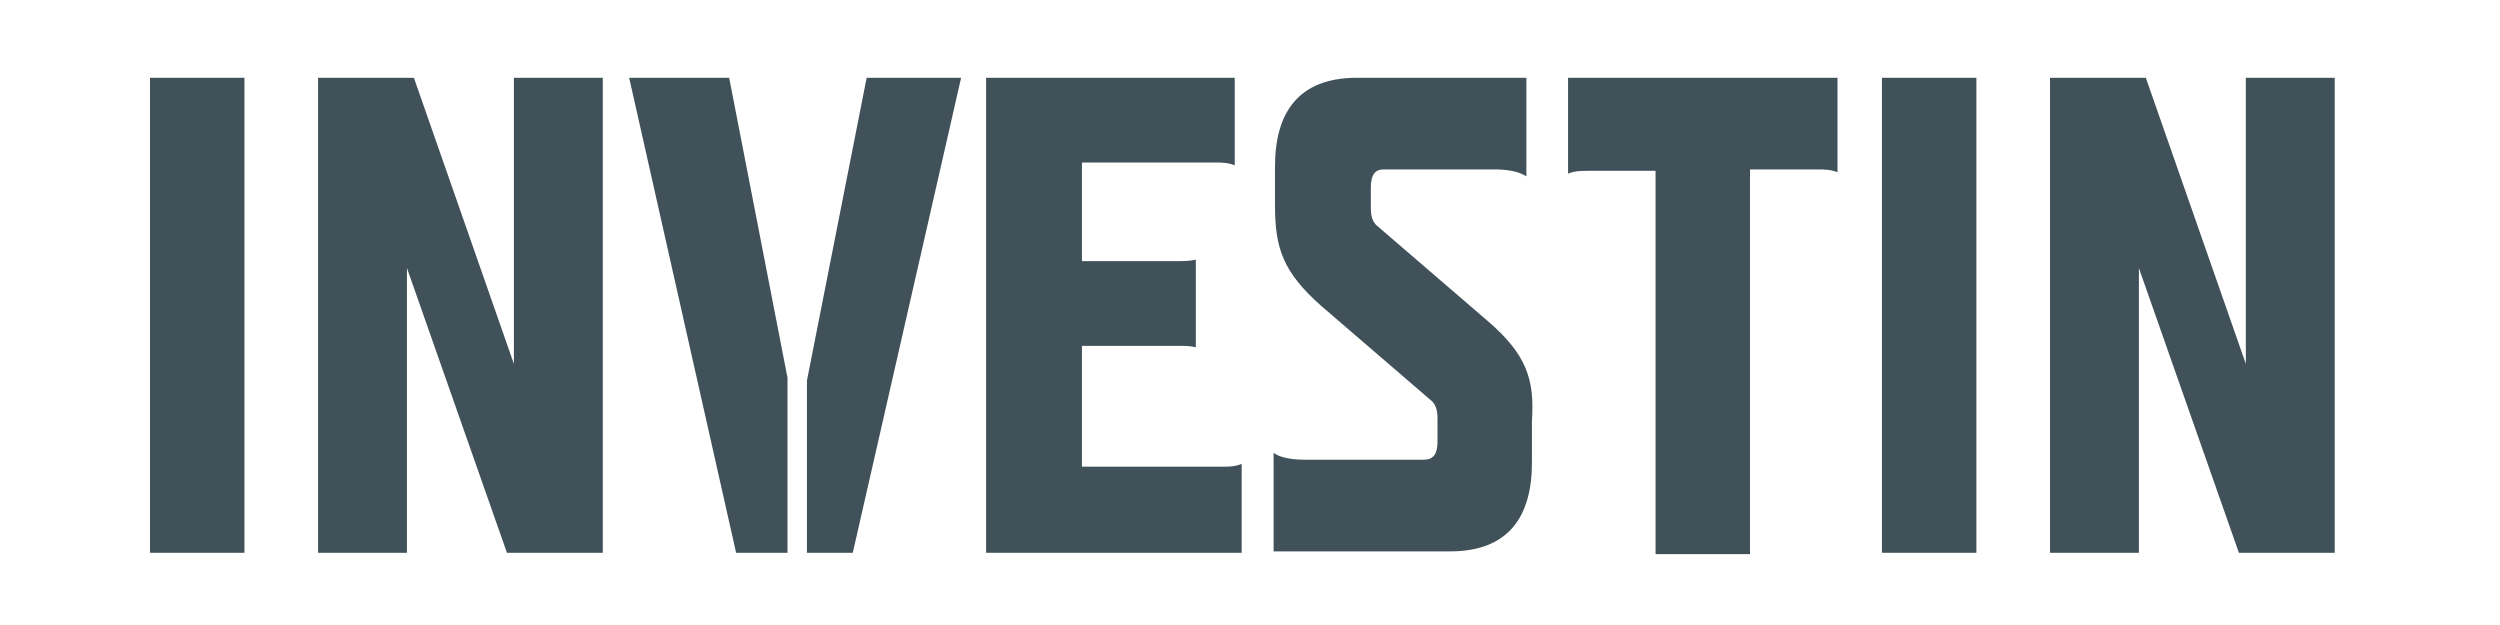
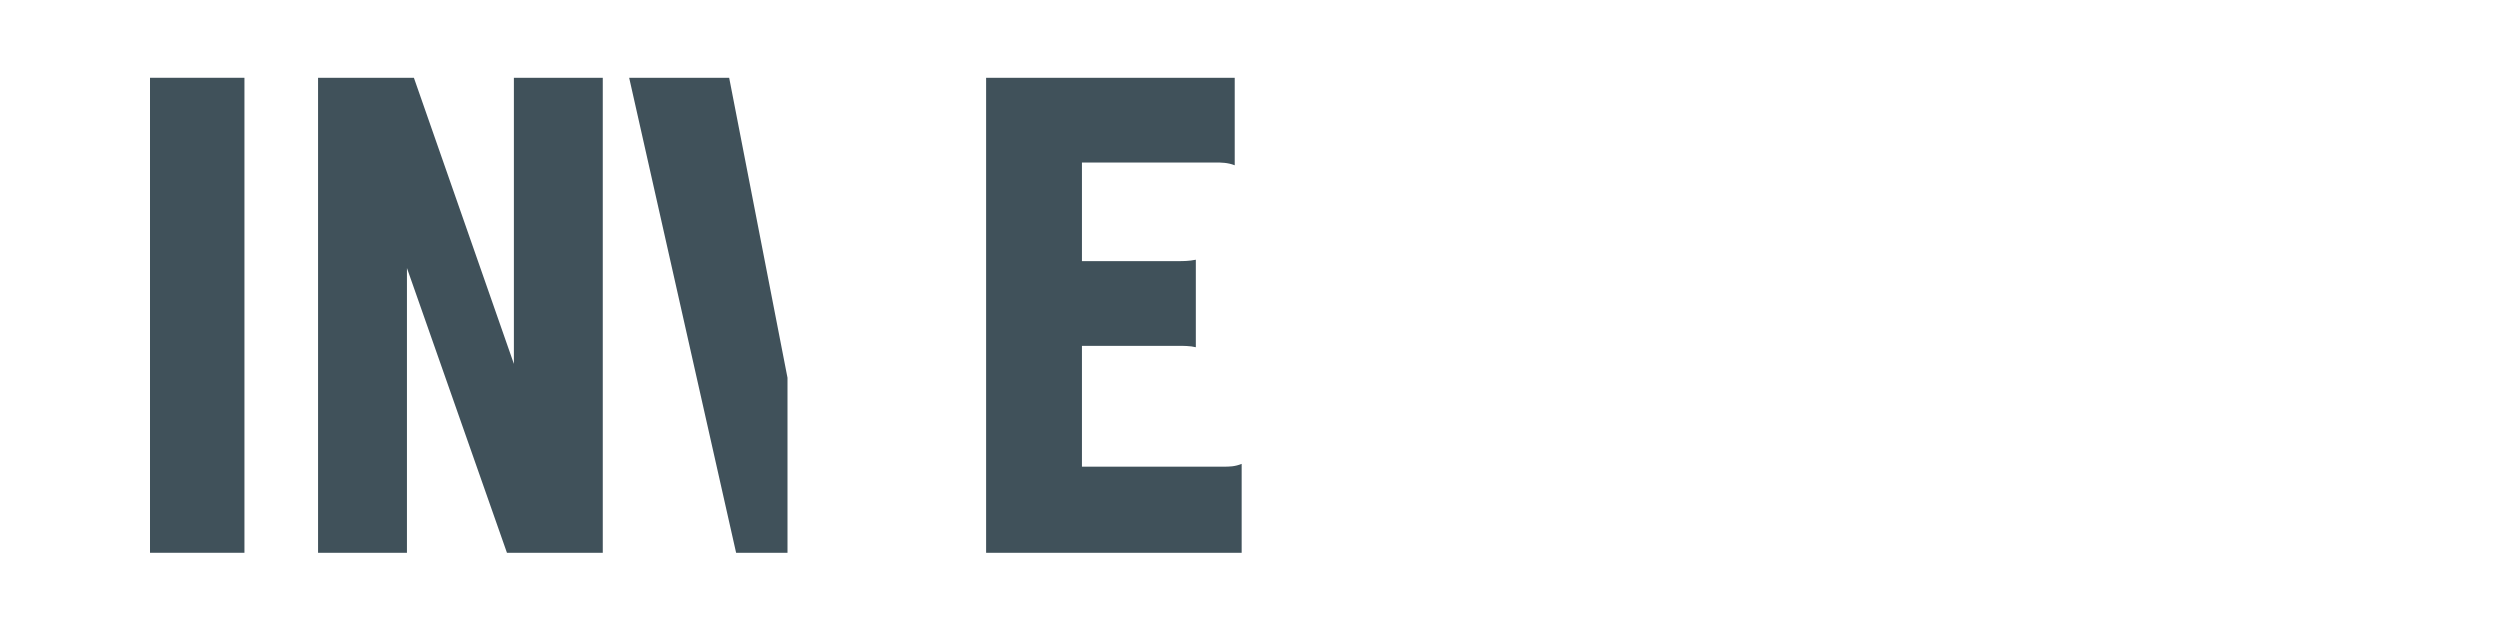
<svg xmlns="http://www.w3.org/2000/svg" version="1.0" id="Layer_1" x="0px" y="0px" viewBox="0 0 180 45" style="enable-background:new 0 0 180 45;" xml:space="preserve">
  <style type="text/css">
	.st0{fill:#40515A;}
</style>
  <g>
    <g>
      <rect x="10.8" y="5.6" class="st0" width="6.8" height="34.2" />
      <polygon class="st0" points="37,26.2 29.8,5.6 22.9,5.6 22.9,39.8 29.3,39.8 29.3,19.3 36.5,39.8 43.4,39.8 43.4,5.6 37,5.6   " />
      <polygon class="st0" points="56.7,27.2 52.5,5.6 45.3,5.6 53,39.8 56.7,39.8   " />
-       <polygon class="st0" points="58.1,27.4 58.1,39.8 61.4,39.8 69.2,5.6 62.4,5.6   " />
      <path class="st0" d="M77.9,33.6v-8.7h6.9c0.4,0,0.9,0,1.3,0.1v-6.3c-0.5,0.1-0.9,0.1-1.3,0.1h-6.9v-7.1h9.6c0.4,0,0.9,0,1.4,0.2    V5.6H71v34.2h18.4v-6.4c-0.5,0.2-0.9,0.2-1.3,0.2H77.9z" />
-       <path class="st0" d="M107.1,23.1l-7.9-6.8c-0.4-0.3-0.5-0.8-0.5-1.3v-1.5c0-0.9,0.3-1.3,0.9-1.3h8c0.8,0,1.7,0.1,2.3,0.5V5.6H97.7    c-4.3,0-5.9,2.6-5.9,6.4v2.8c0,3.1,0.6,4.8,3.3,7.2l7.9,6.8c0.4,0.3,0.5,0.8,0.5,1.3v1.7c0,0.9-0.3,1.3-1,1.3h-8.5    c-0.8,0-1.8-0.1-2.3-0.5v7.1h12.7c4.3,0,5.9-2.6,5.9-6.4v-3C110.5,27.3,109.9,25.5,107.1,23.1z" />
-       <path class="st0" d="M112.9,12.5c0.5-0.2,1-0.2,1.4-0.2h4.9v27.6h6.8V12.2h4.9c0.4,0,0.9,0,1.4,0.2V5.6h-19.4V12.5z" />
-       <rect x="135.5" y="5.6" class="st0" width="6.8" height="34.2" />
-       <polygon class="st0" points="161.7,5.6 161.7,26.2 154.5,5.6 147.6,5.6 147.6,39.8 154,39.8 154,19.3 161.2,39.8 168.1,39.8     168.1,5.6   " />
    </g>
  </g>
</svg>